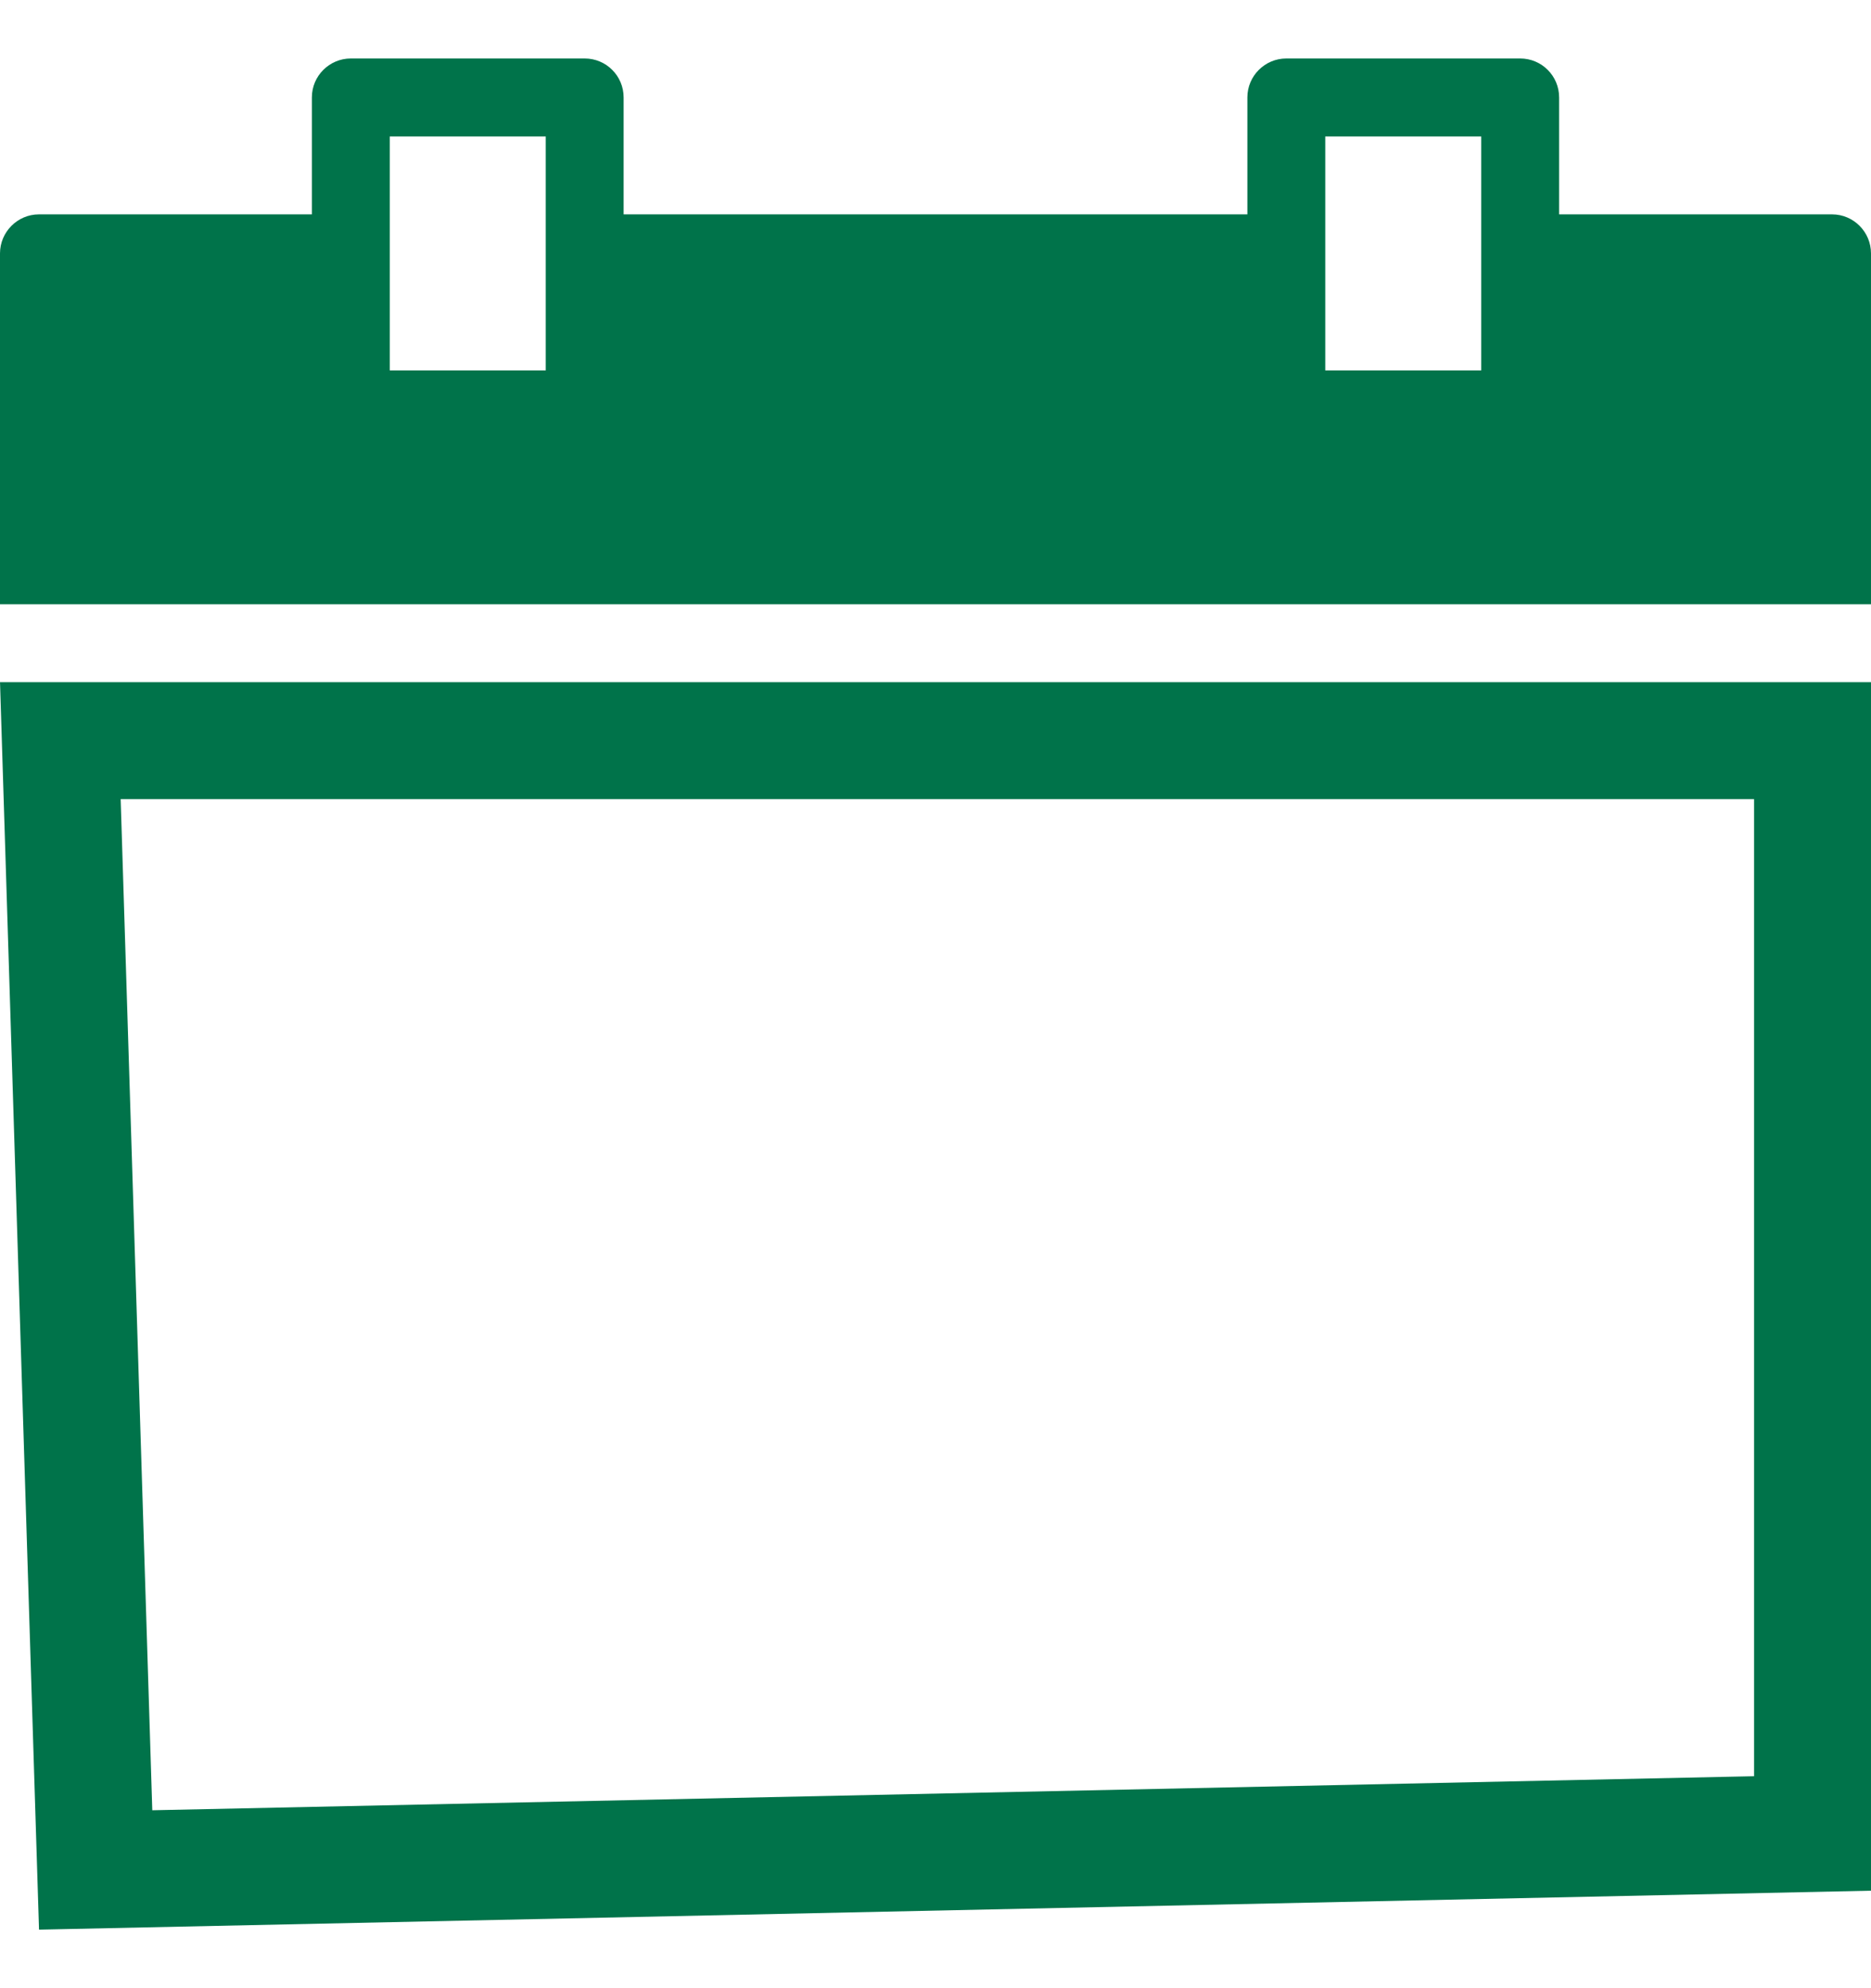
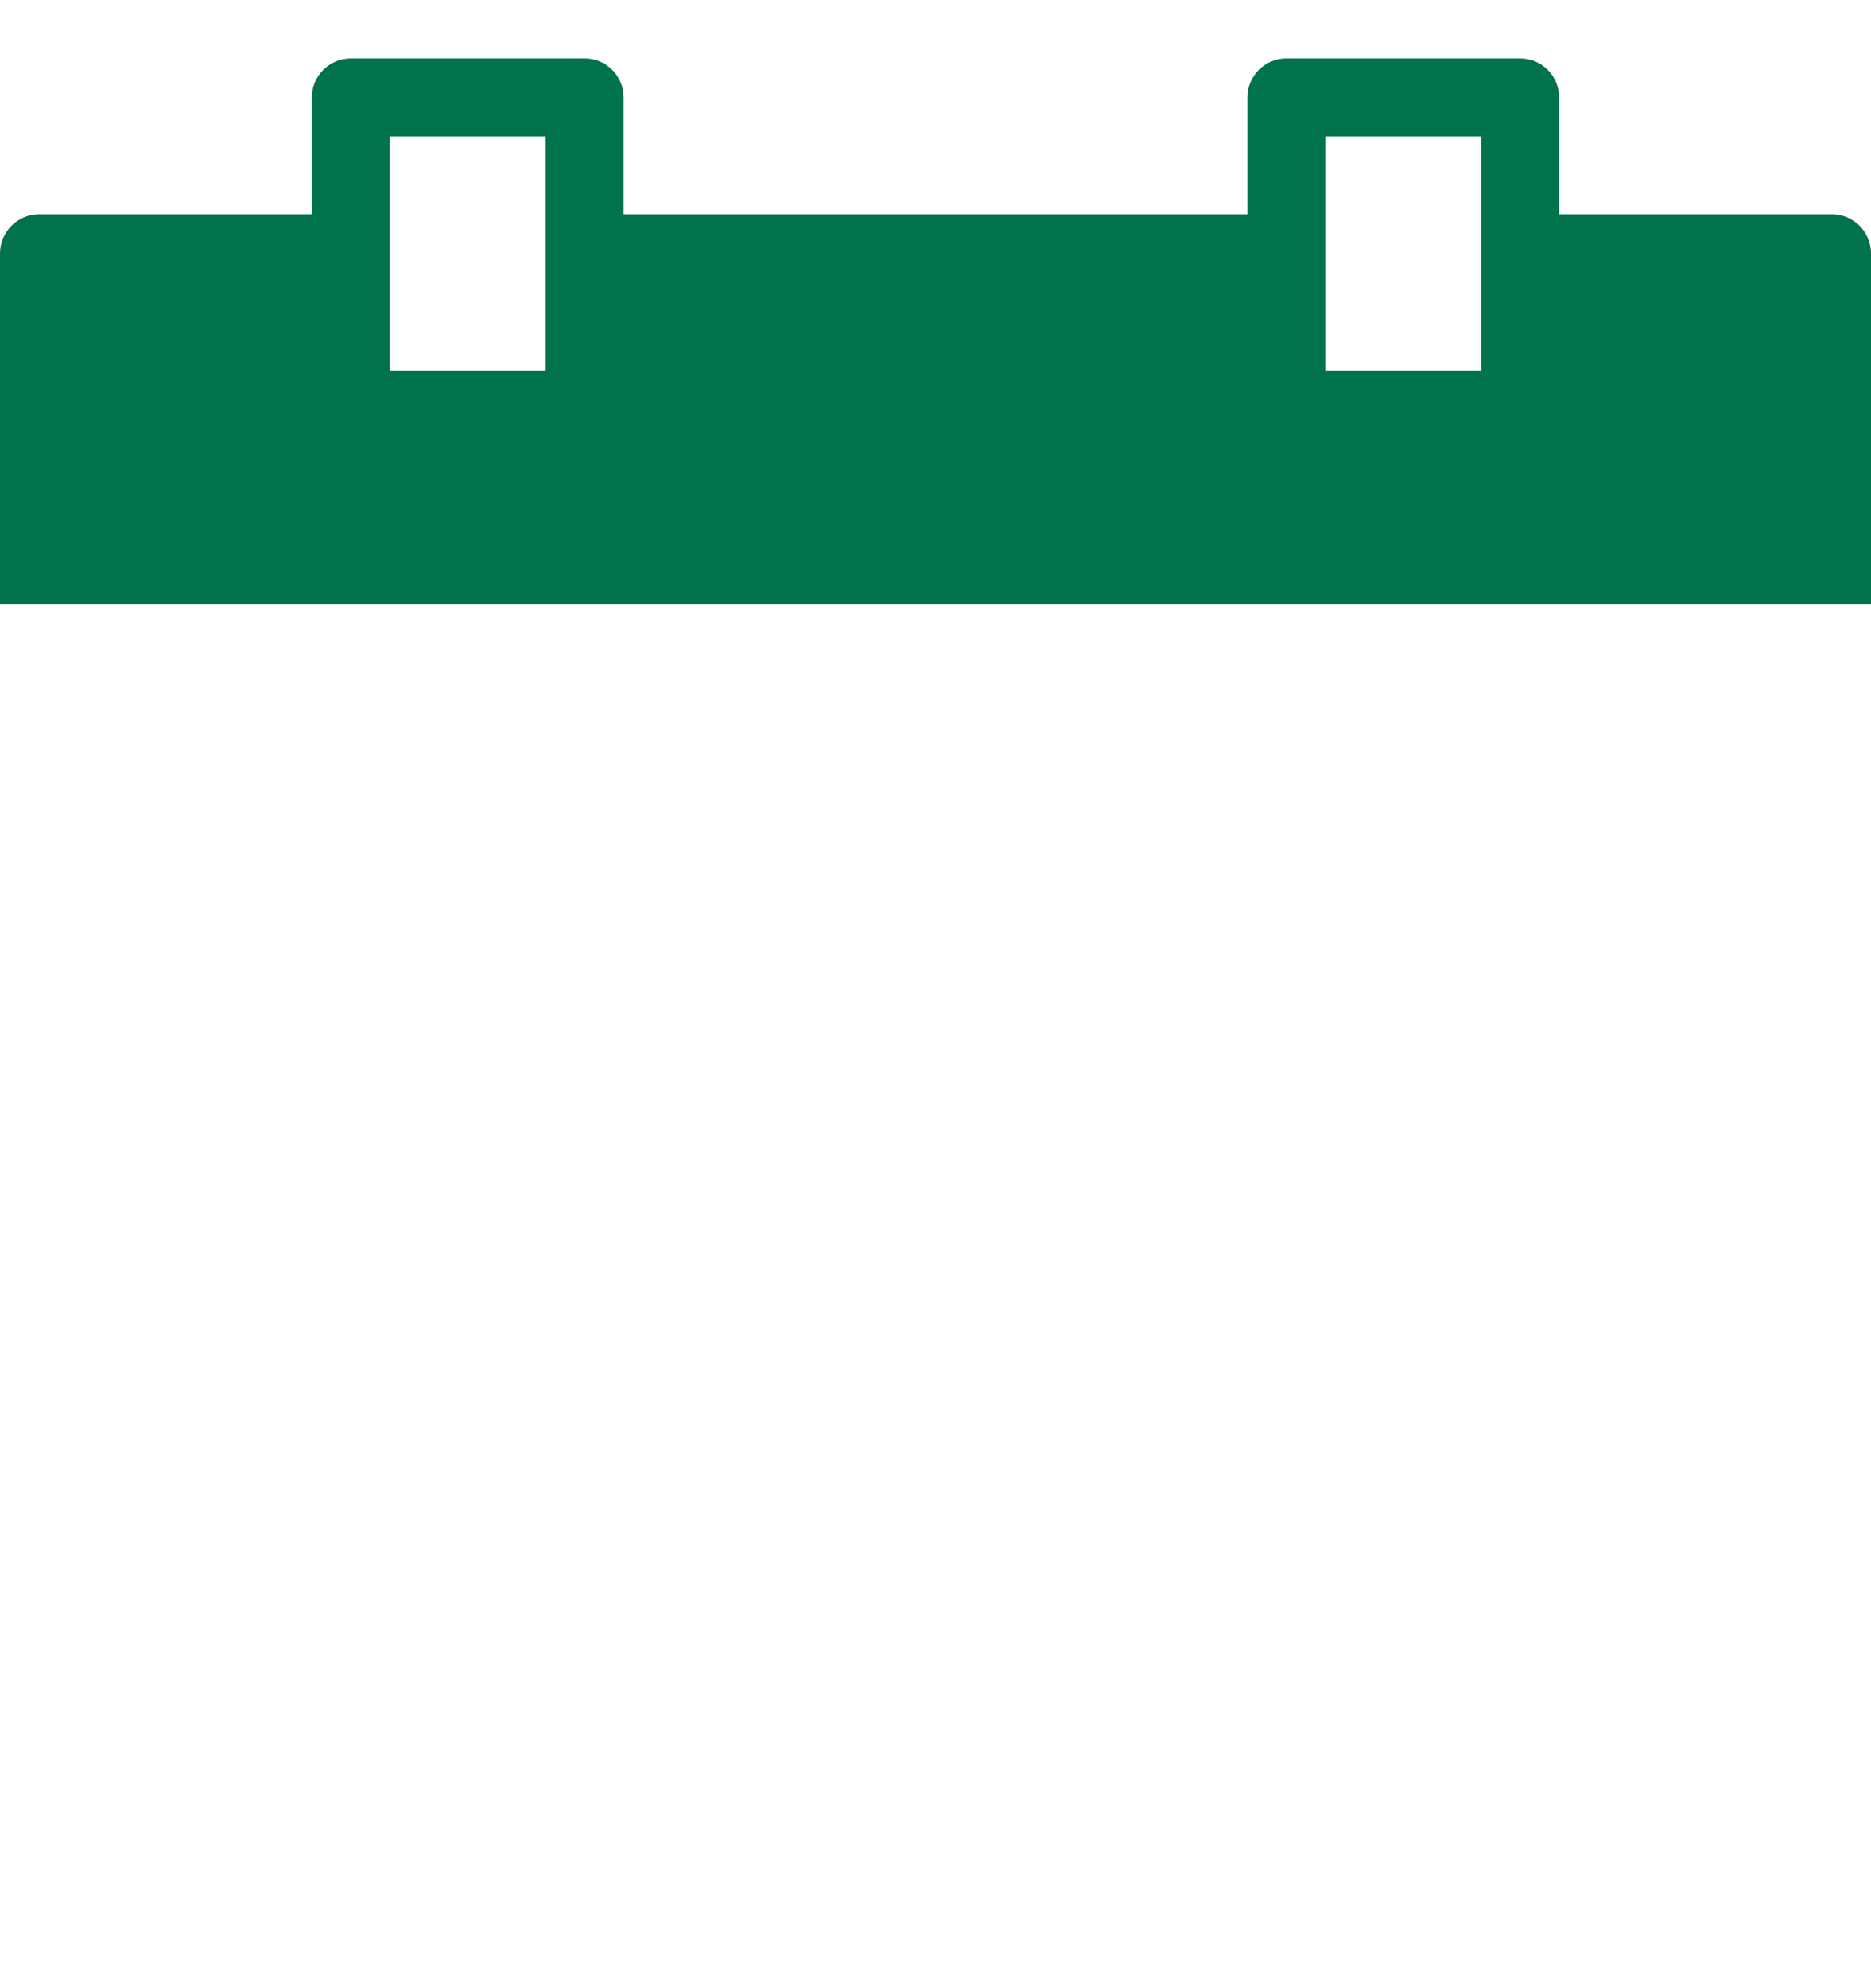
<svg xmlns="http://www.w3.org/2000/svg" width="16px" height="17px" viewBox="0 0 16 17" version="1.1">
  <title>Calendar</title>
  <g id="Desktop" stroke="none" stroke-width="1" fill="none" fill-rule="evenodd">
    <g id="Take-Action-Event-Individual" transform="translate(-705, -4404)">
      <g id="Register" transform="translate(0, 4278)">
        <g id="Buttons" transform="translate(368, 112)">
          <g id="Button-Copy" transform="translate(276, 0.5)">
            <g id="Group-3" transform="translate(61, 12)">
              <g id="Calendar" transform="translate(0, 2)">
                <path d="M11.333,2.667 L12.667,2.667 L12.667,0.667 L11.333,0.667 L11.333,2.667 Z M3.333,2.667 L4.667,2.667 L4.667,0.667 L3.333,0.667 L3.333,2.667 Z M15.667,1.333 L13.333,1.333 L13.333,0.333 C13.333,0.149 13.184,0 13,0 L11,0 C10.817,0 10.667,0.149 10.667,0.333 L10.667,1.333 L5.333,1.333 L5.333,0.333 C5.333,0.149 5.184,0 5,0 L3,0 C2.817,0 2.667,0.149 2.667,0.333 L2.667,1.333 L0.333,1.333 C0.15,1.333 0,1.483 0,1.667 L0,4.667 L16,4.667 L16,1.667 C16,1.483 15.851,1.333 15.667,1.333 L15.667,1.333 Z" id="Fill-3876" fill="#00734A" />
-                 <path d="M15.5,5.833 L15.5,15.177 L0.818,15.489 L0.516,5.833 L15.5,5.833 Z" id="Fill-3877" stroke="#00734A" />
              </g>
            </g>
          </g>
        </g>
      </g>
    </g>
  </g>
</svg>